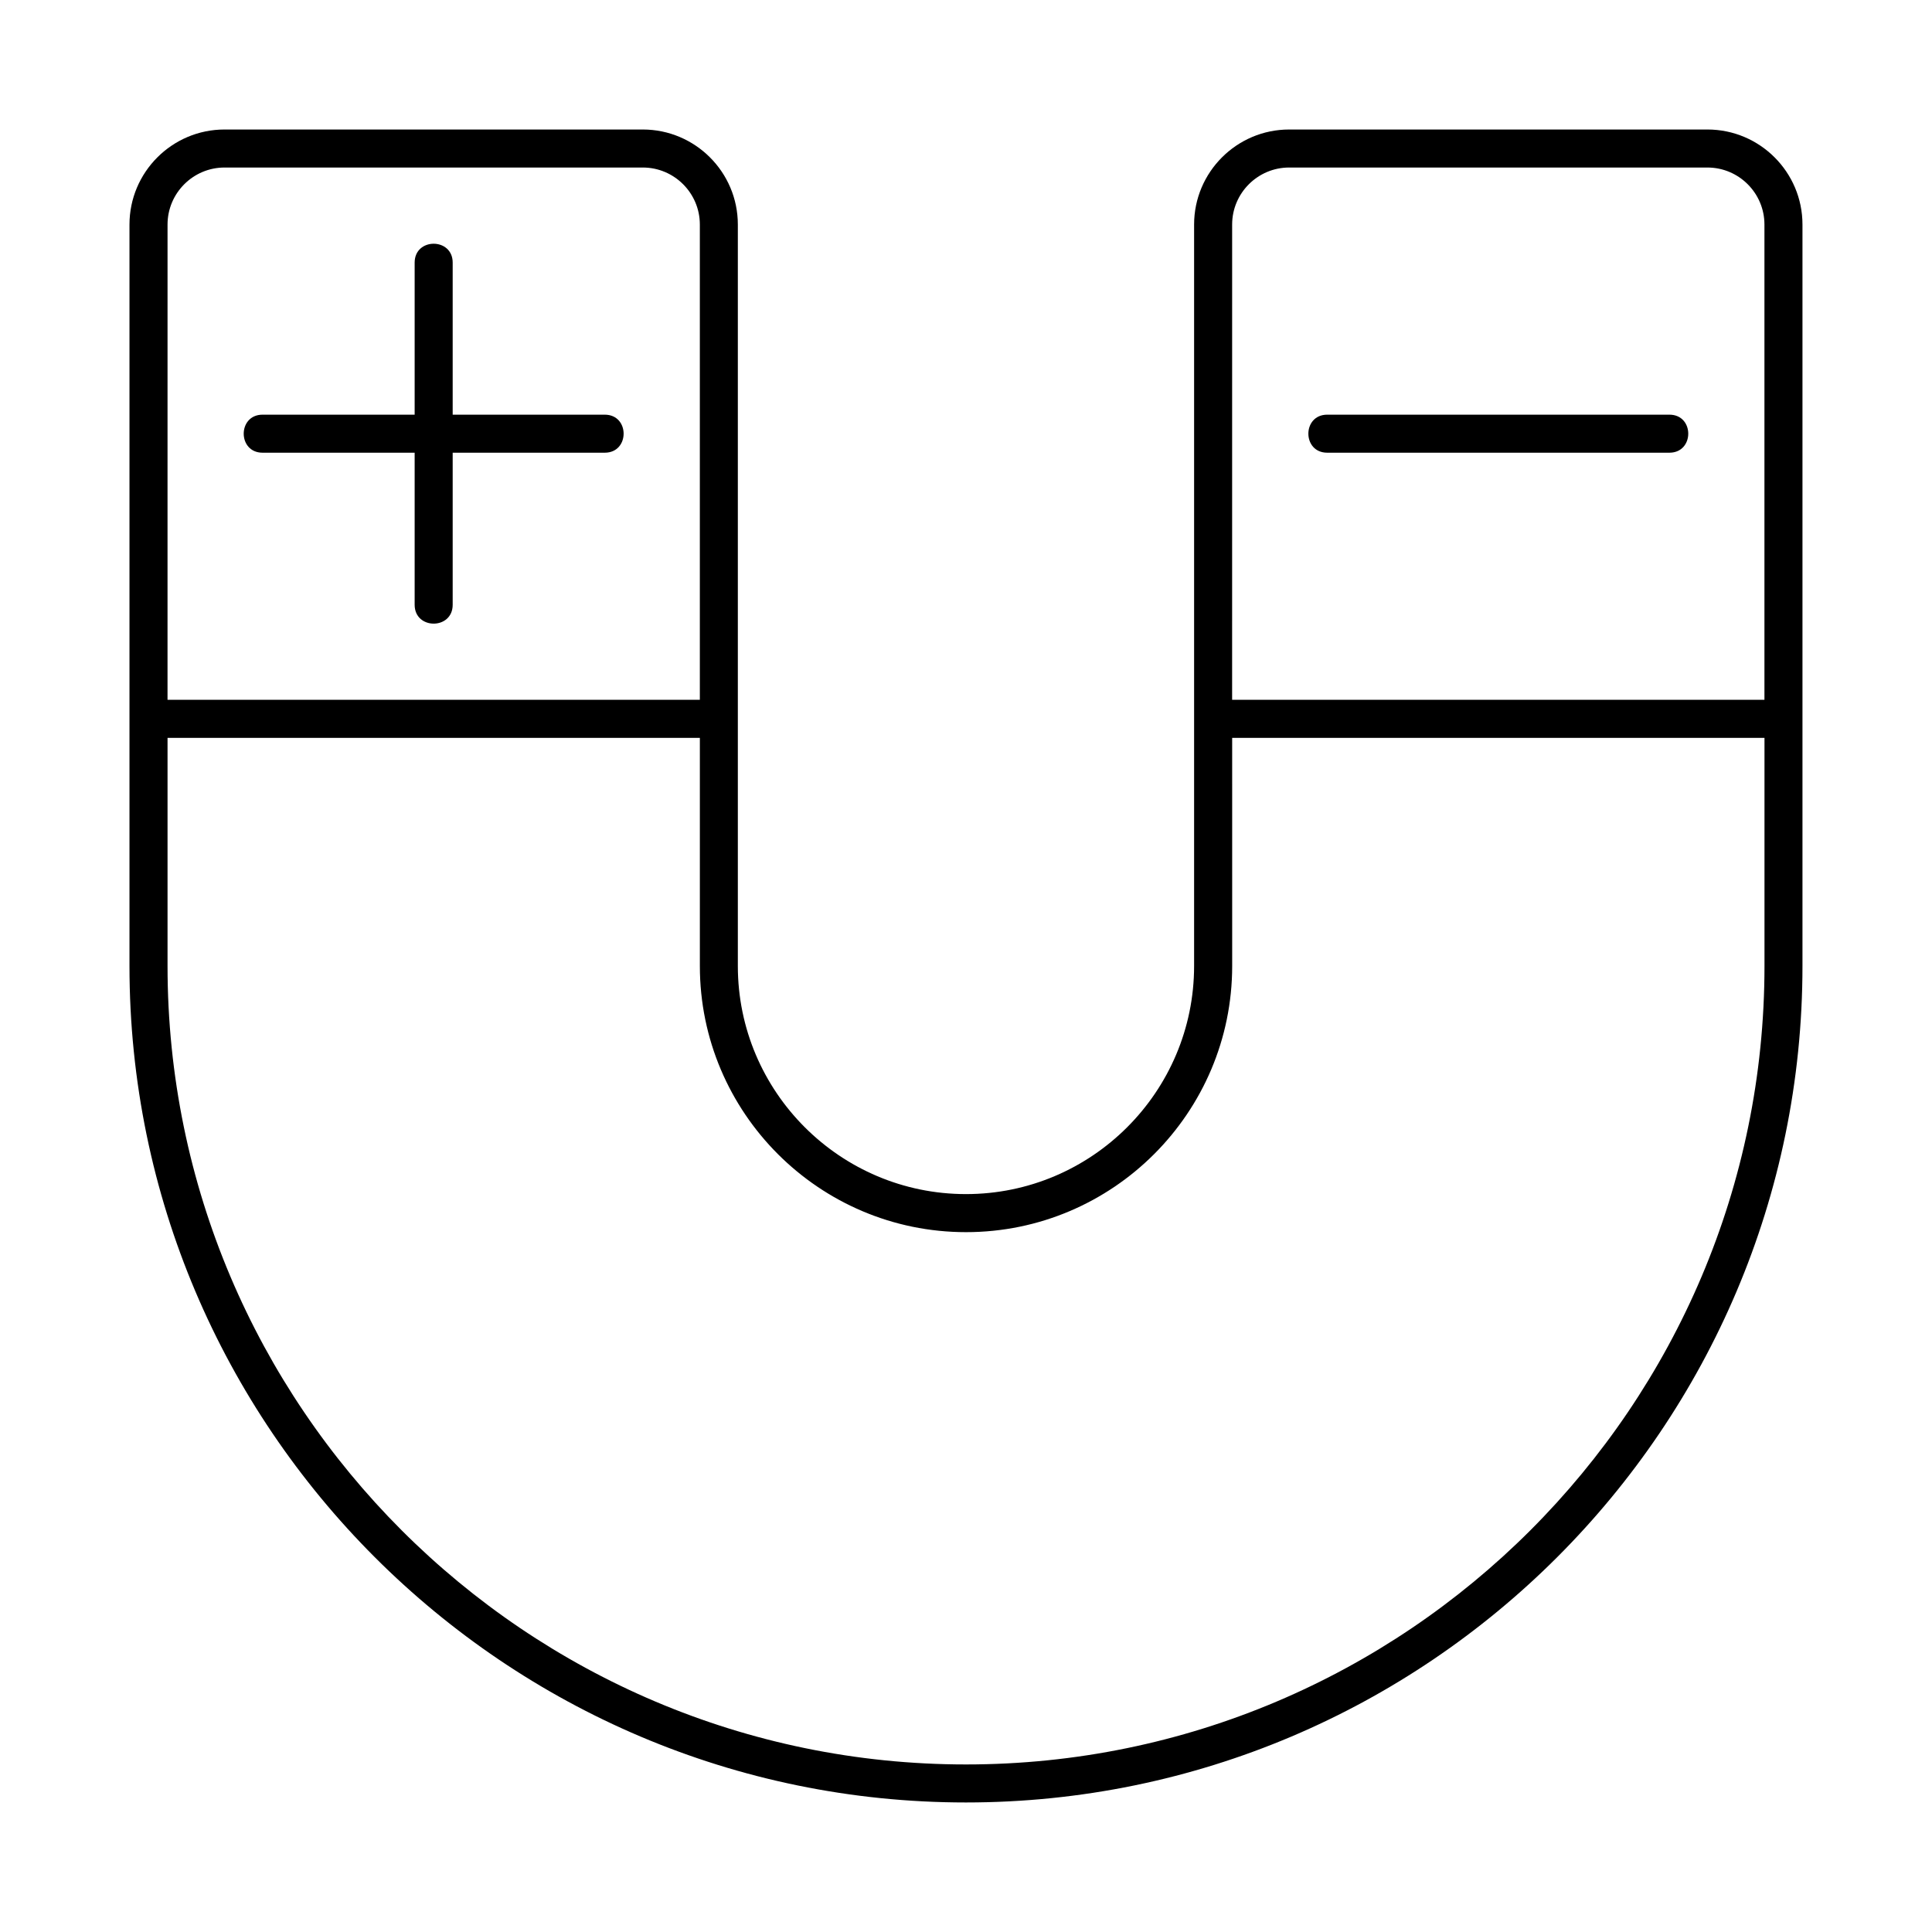
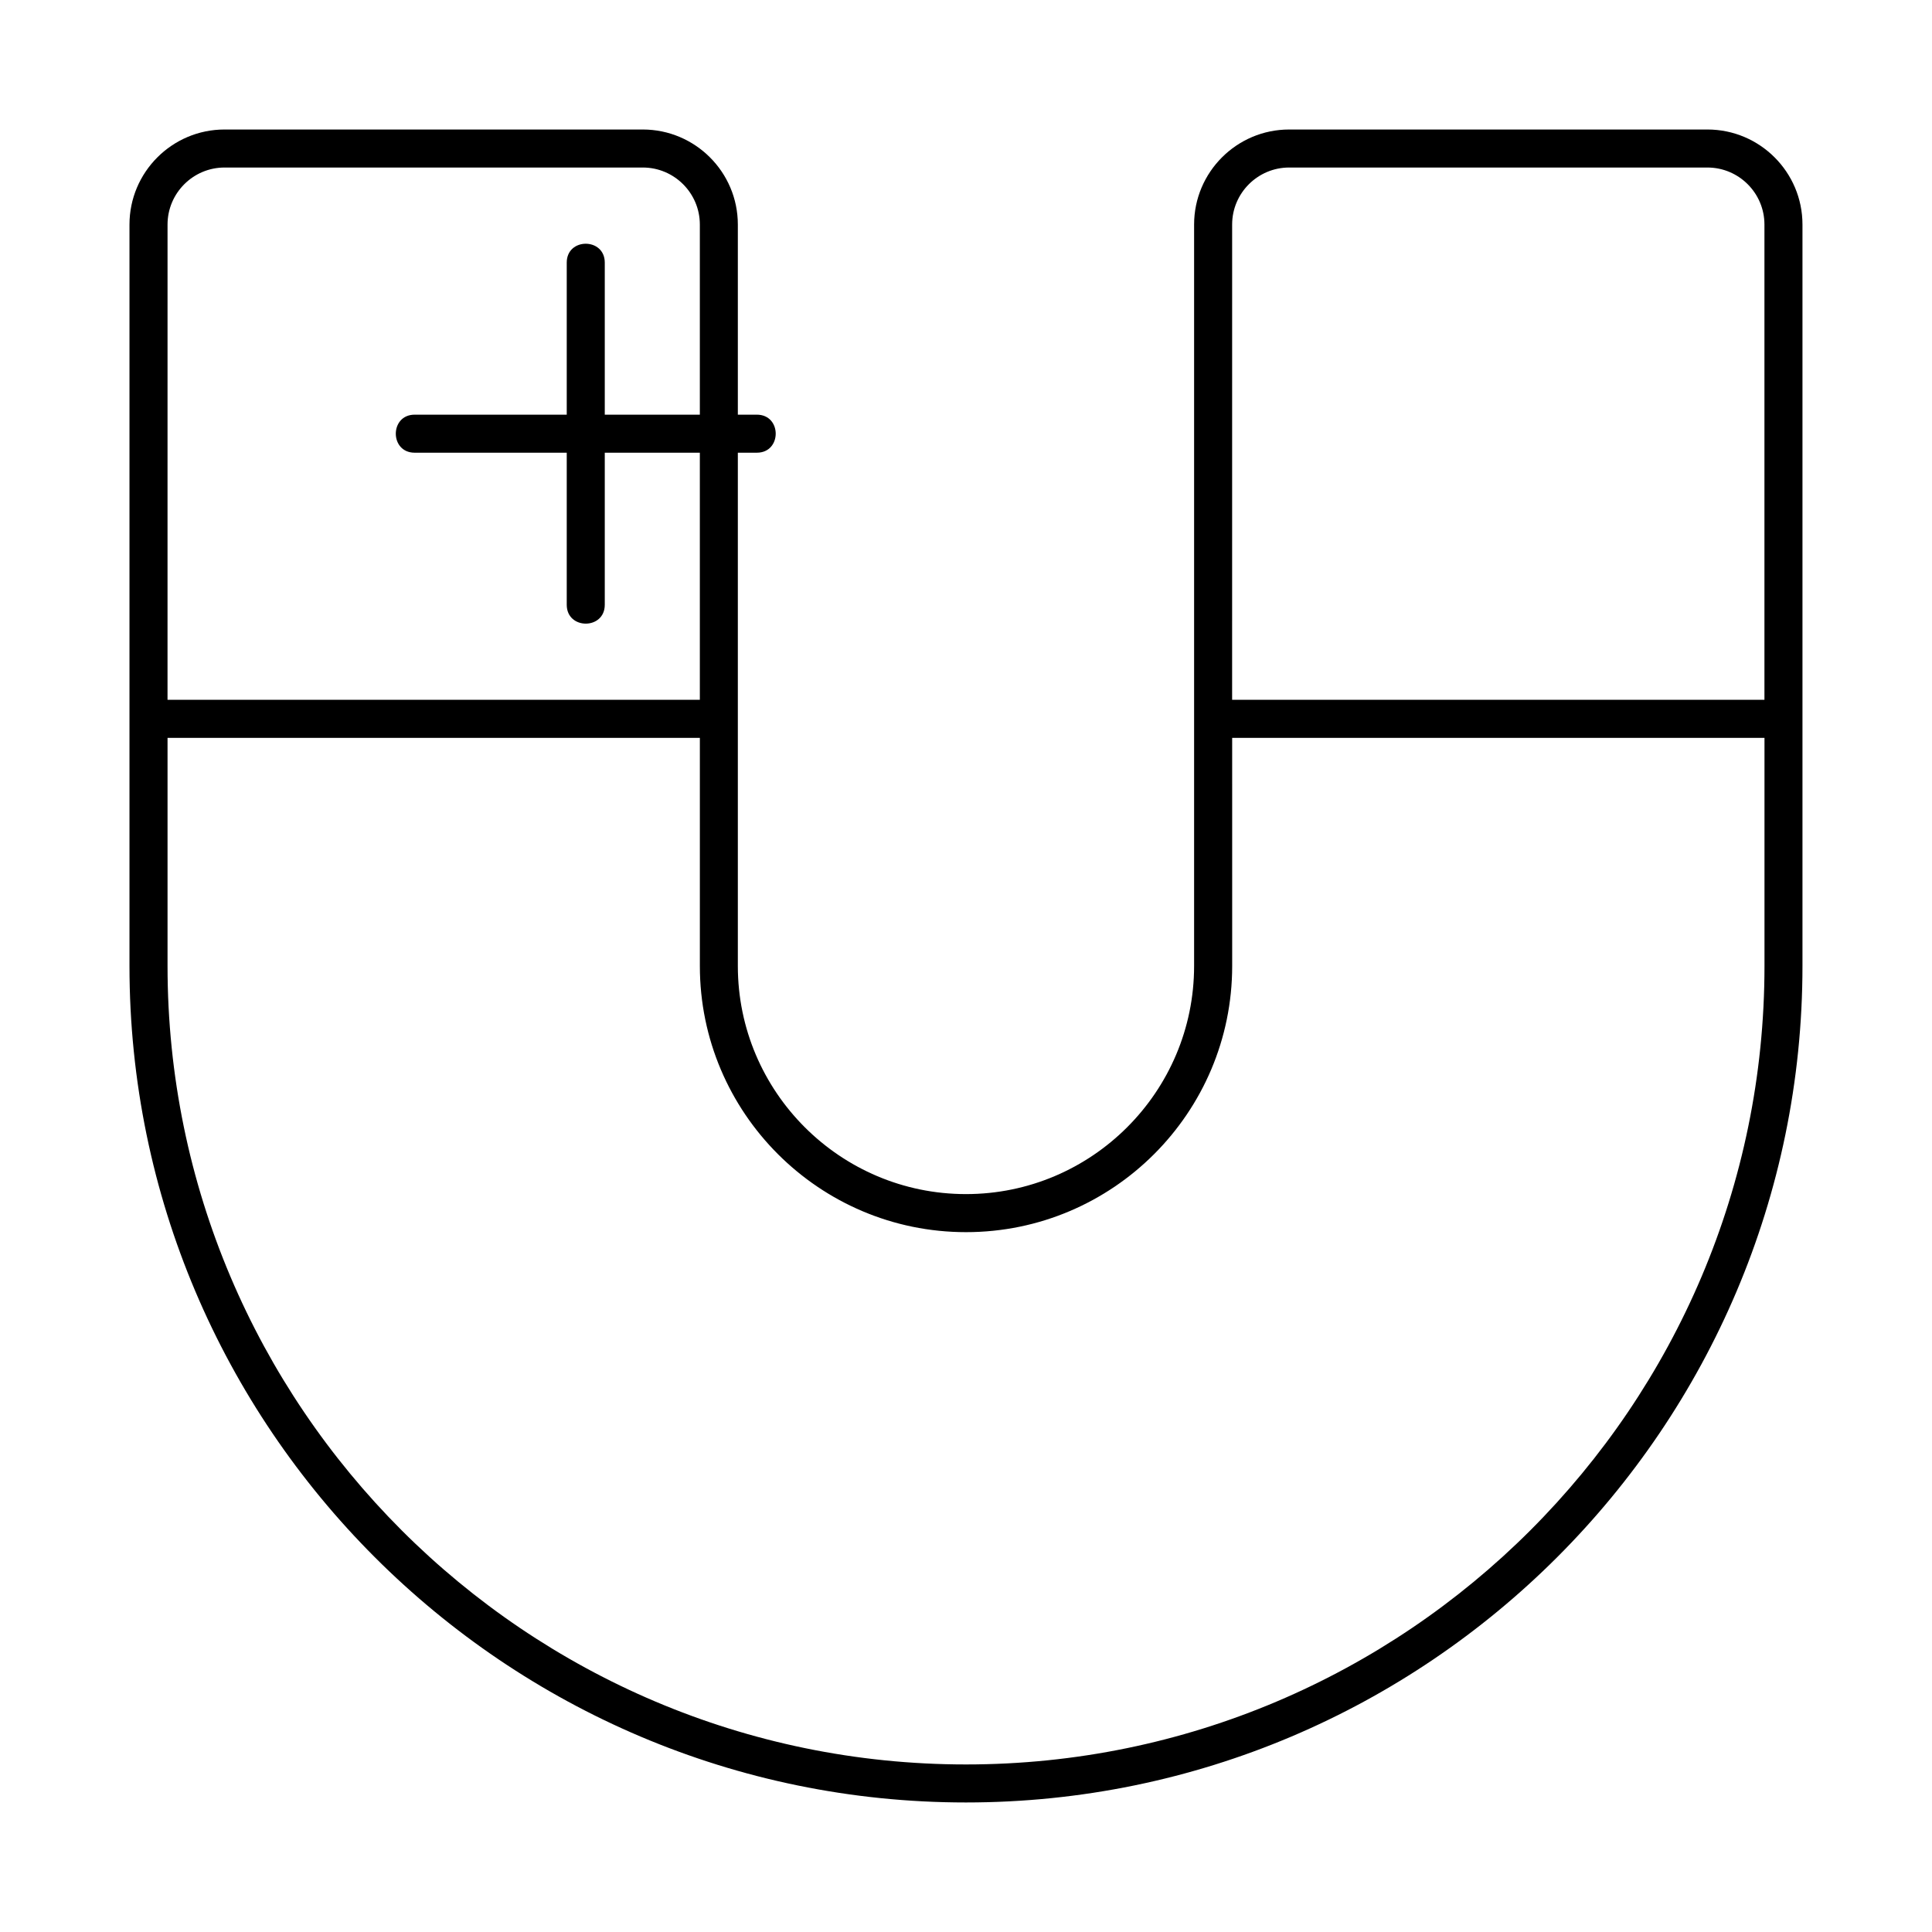
<svg xmlns="http://www.w3.org/2000/svg" fill="#000000" width="800px" height="800px" version="1.1" viewBox="144 144 512 512">
  <g>
    <path d="m596.48 178.32h-110.84c-13.891 0-25.191 11.301-25.191 25.191v196.48c0 33.336-27.121 60.457-60.457 60.457-33.336 0-60.457-27.121-60.457-60.457v-196.48c0-13.891-11.301-25.191-25.191-25.191h-110.84c-13.891 0-25.191 11.301-25.191 25.191v196.48c0 122.23 99.441 221.68 221.68 221.68s221.68-99.441 221.68-221.68v-196.48c0.004-13.895-11.297-25.191-25.188-25.191zm-125.95 25.188c0-8.332 6.781-15.113 15.113-15.113h110.84c8.332 0 15.113 6.781 15.113 15.113v125.95h-141.07zm-282.13 0c0-8.332 6.781-15.113 15.113-15.113h110.84c8.332 0 15.113 6.781 15.113 15.113v125.95h-141.07zm211.6 408.09c-116.68 0-211.6-94.922-211.6-211.6v-60.457h141.07v60.457c0 38.895 31.641 70.535 70.535 70.535s70.535-31.641 70.535-70.535l-0.004-60.457h141.07v60.457c0 116.68-94.922 211.6-211.6 211.6z" />
-     <path d="m304.27 263.97h-40.305v40.305c0 6.664-10.078 6.656-10.078 0v-40.305h-40.305c-6.664 0-6.656-10.078 0-10.078h40.305v-40.305c0-6.664 10.078-6.656 10.078 0v40.305h40.305c6.668 0.004 6.656 10.078 0 10.078z" />
-     <path d="m586.41 263.97h-90.684c-6.664 0-6.656-10.078 0-10.078h90.688c6.664 0.004 6.652 10.078-0.004 10.078z" />
+     <path d="m304.27 263.97v40.305c0 6.664-10.078 6.656-10.078 0v-40.305h-40.305c-6.664 0-6.656-10.078 0-10.078h40.305v-40.305c0-6.664 10.078-6.656 10.078 0v40.305h40.305c6.668 0.004 6.656 10.078 0 10.078z" />
  </g>
</svg>